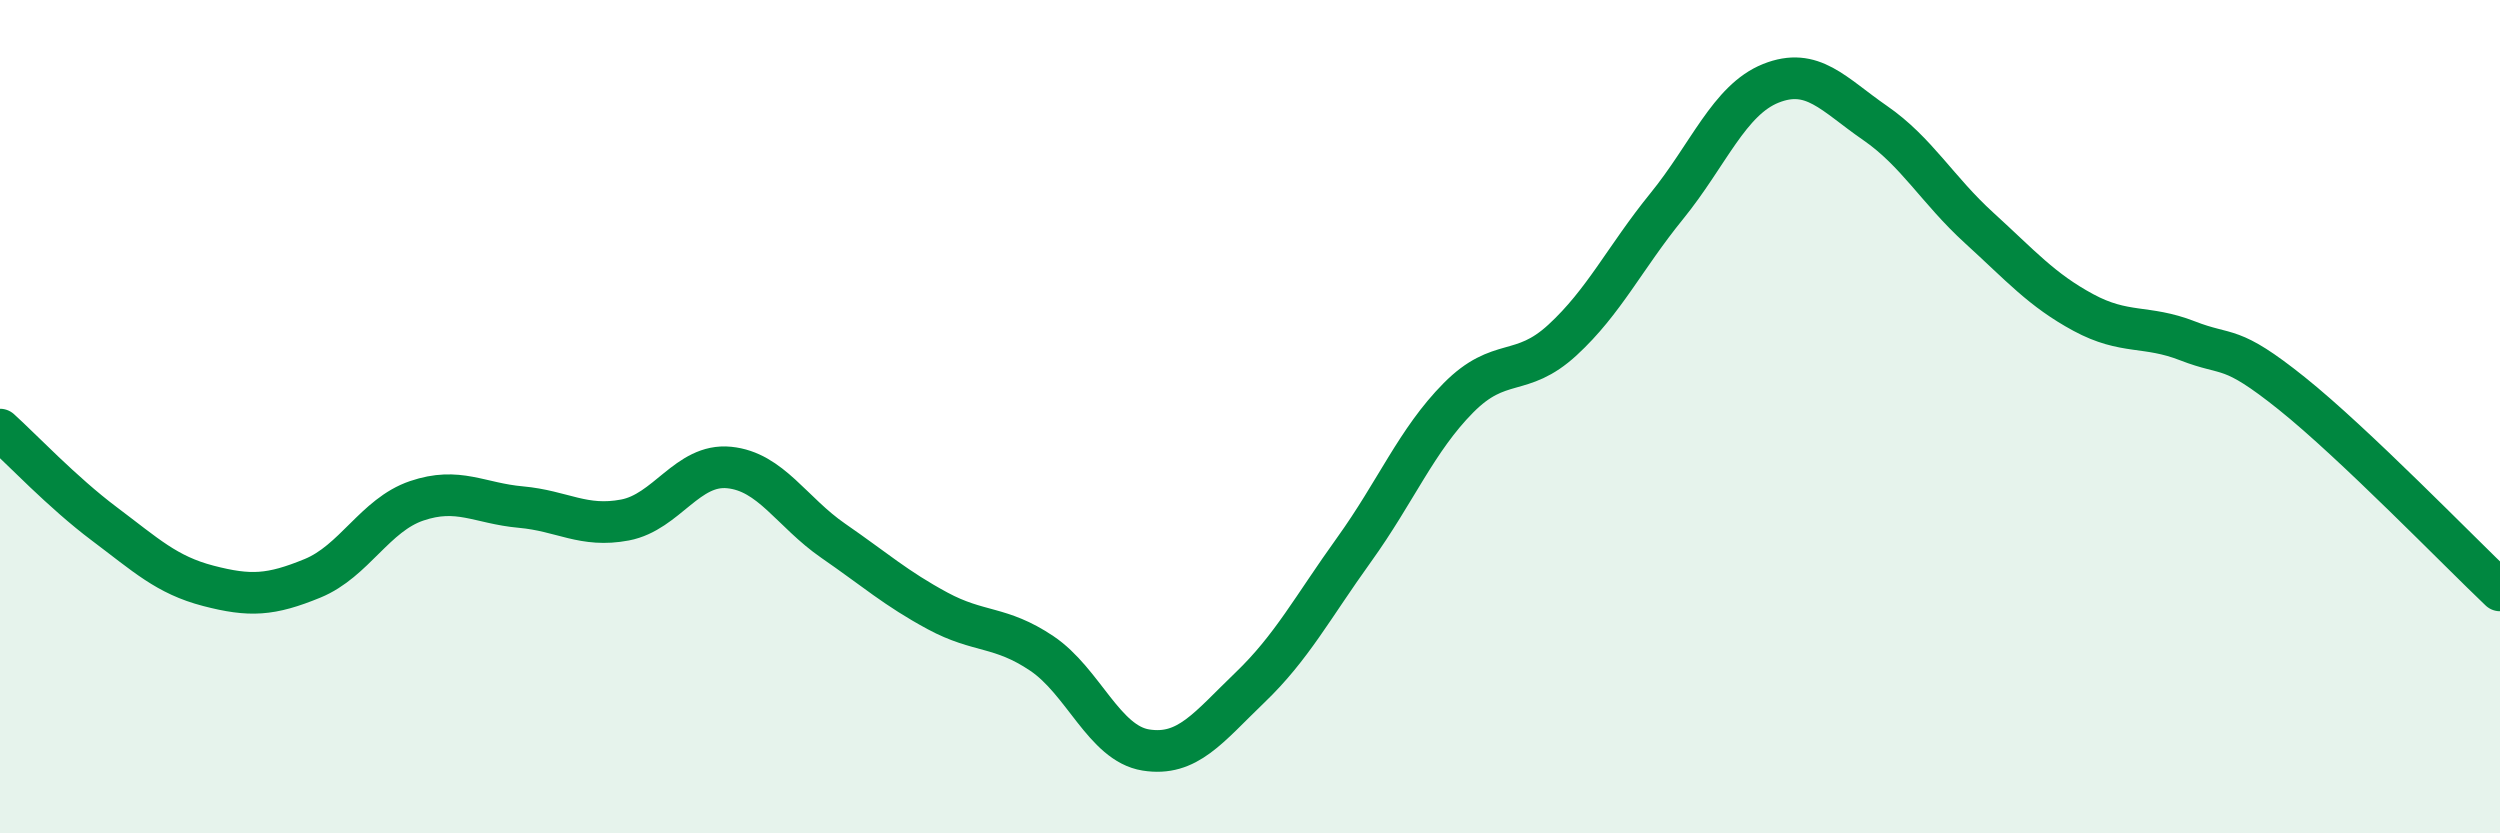
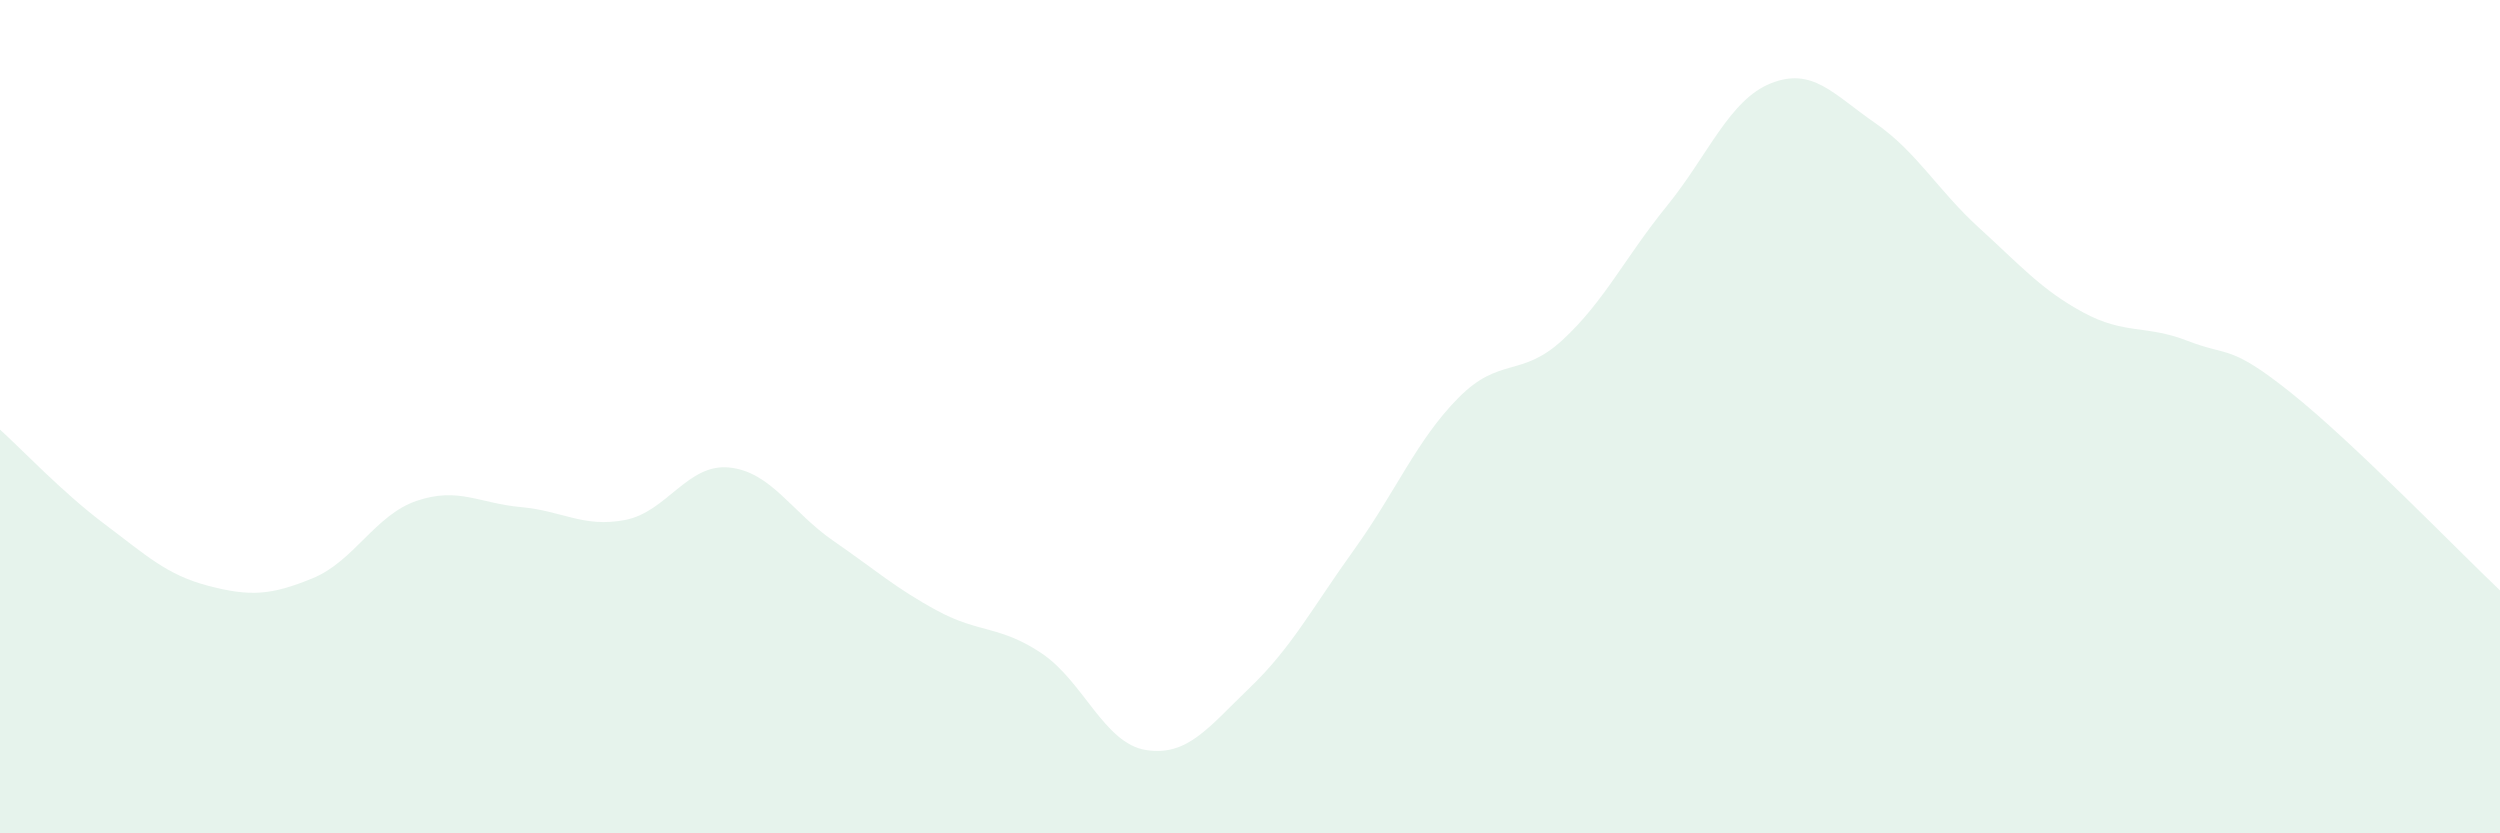
<svg xmlns="http://www.w3.org/2000/svg" width="60" height="20" viewBox="0 0 60 20">
  <path d="M 0,10.31 C 0.5,10.76 1.5,11.82 2.5,12.57 C 3.5,13.32 4,13.8 5,14.06 C 6,14.32 6.5,14.29 7.5,13.88 C 8.5,13.47 9,12.36 10,12.02 C 11,11.68 11.5,12.08 12.5,12.17 C 13.5,12.26 14,12.67 15,12.48 C 16,12.29 16.5,11.12 17.5,11.22 C 18.5,11.32 19,12.29 20,12.98 C 21,13.67 21.5,14.12 22.5,14.66 C 23.5,15.2 24,15.01 25,15.68 C 26,16.35 26.5,17.84 27.5,18 C 28.5,18.16 29,17.46 30,16.5 C 31,15.54 31.5,14.58 32.5,13.19 C 33.5,11.8 34,10.56 35,9.55 C 36,8.54 36.5,9.08 37.5,8.16 C 38.5,7.24 39,6.18 40,4.95 C 41,3.72 41.5,2.4 42.5,2 C 43.5,1.6 44,2.26 45,2.95 C 46,3.64 46.5,4.56 47.5,5.47 C 48.5,6.38 49,6.96 50,7.5 C 51,8.04 51.5,7.79 52.5,8.18 C 53.5,8.57 53.5,8.24 55,9.44 C 56.5,10.64 59,13.22 60,14.17L60 20L0 20Z" fill="#008740" opacity="0.1" stroke-linecap="round" stroke-linejoin="round" />
-   <path d="M 0,10.31 C 0.5,10.76 1.5,11.82 2.5,12.57 C 3.5,13.32 4,13.8 5,14.06 C 6,14.32 6.5,14.29 7.5,13.88 C 8.5,13.47 9,12.36 10,12.02 C 11,11.68 11.5,12.08 12.5,12.17 C 13.5,12.26 14,12.67 15,12.48 C 16,12.29 16.5,11.12 17.5,11.22 C 18.5,11.32 19,12.29 20,12.98 C 21,13.67 21.5,14.12 22.5,14.66 C 23.5,15.2 24,15.01 25,15.68 C 26,16.35 26.5,17.84 27.5,18 C 28.5,18.16 29,17.46 30,16.5 C 31,15.54 31.5,14.58 32.5,13.19 C 33.5,11.8 34,10.56 35,9.55 C 36,8.54 36.5,9.08 37.5,8.16 C 38.5,7.24 39,6.18 40,4.95 C 41,3.72 41.5,2.4 42.5,2 C 43.5,1.6 44,2.26 45,2.95 C 46,3.64 46.5,4.56 47.5,5.47 C 48.5,6.38 49,6.96 50,7.5 C 51,8.04 51.5,7.79 52.5,8.18 C 53.5,8.57 53.5,8.24 55,9.44 C 56.5,10.64 59,13.22 60,14.17" stroke="#008740" stroke-width="1" fill="none" stroke-linecap="round" stroke-linejoin="round" />
</svg>